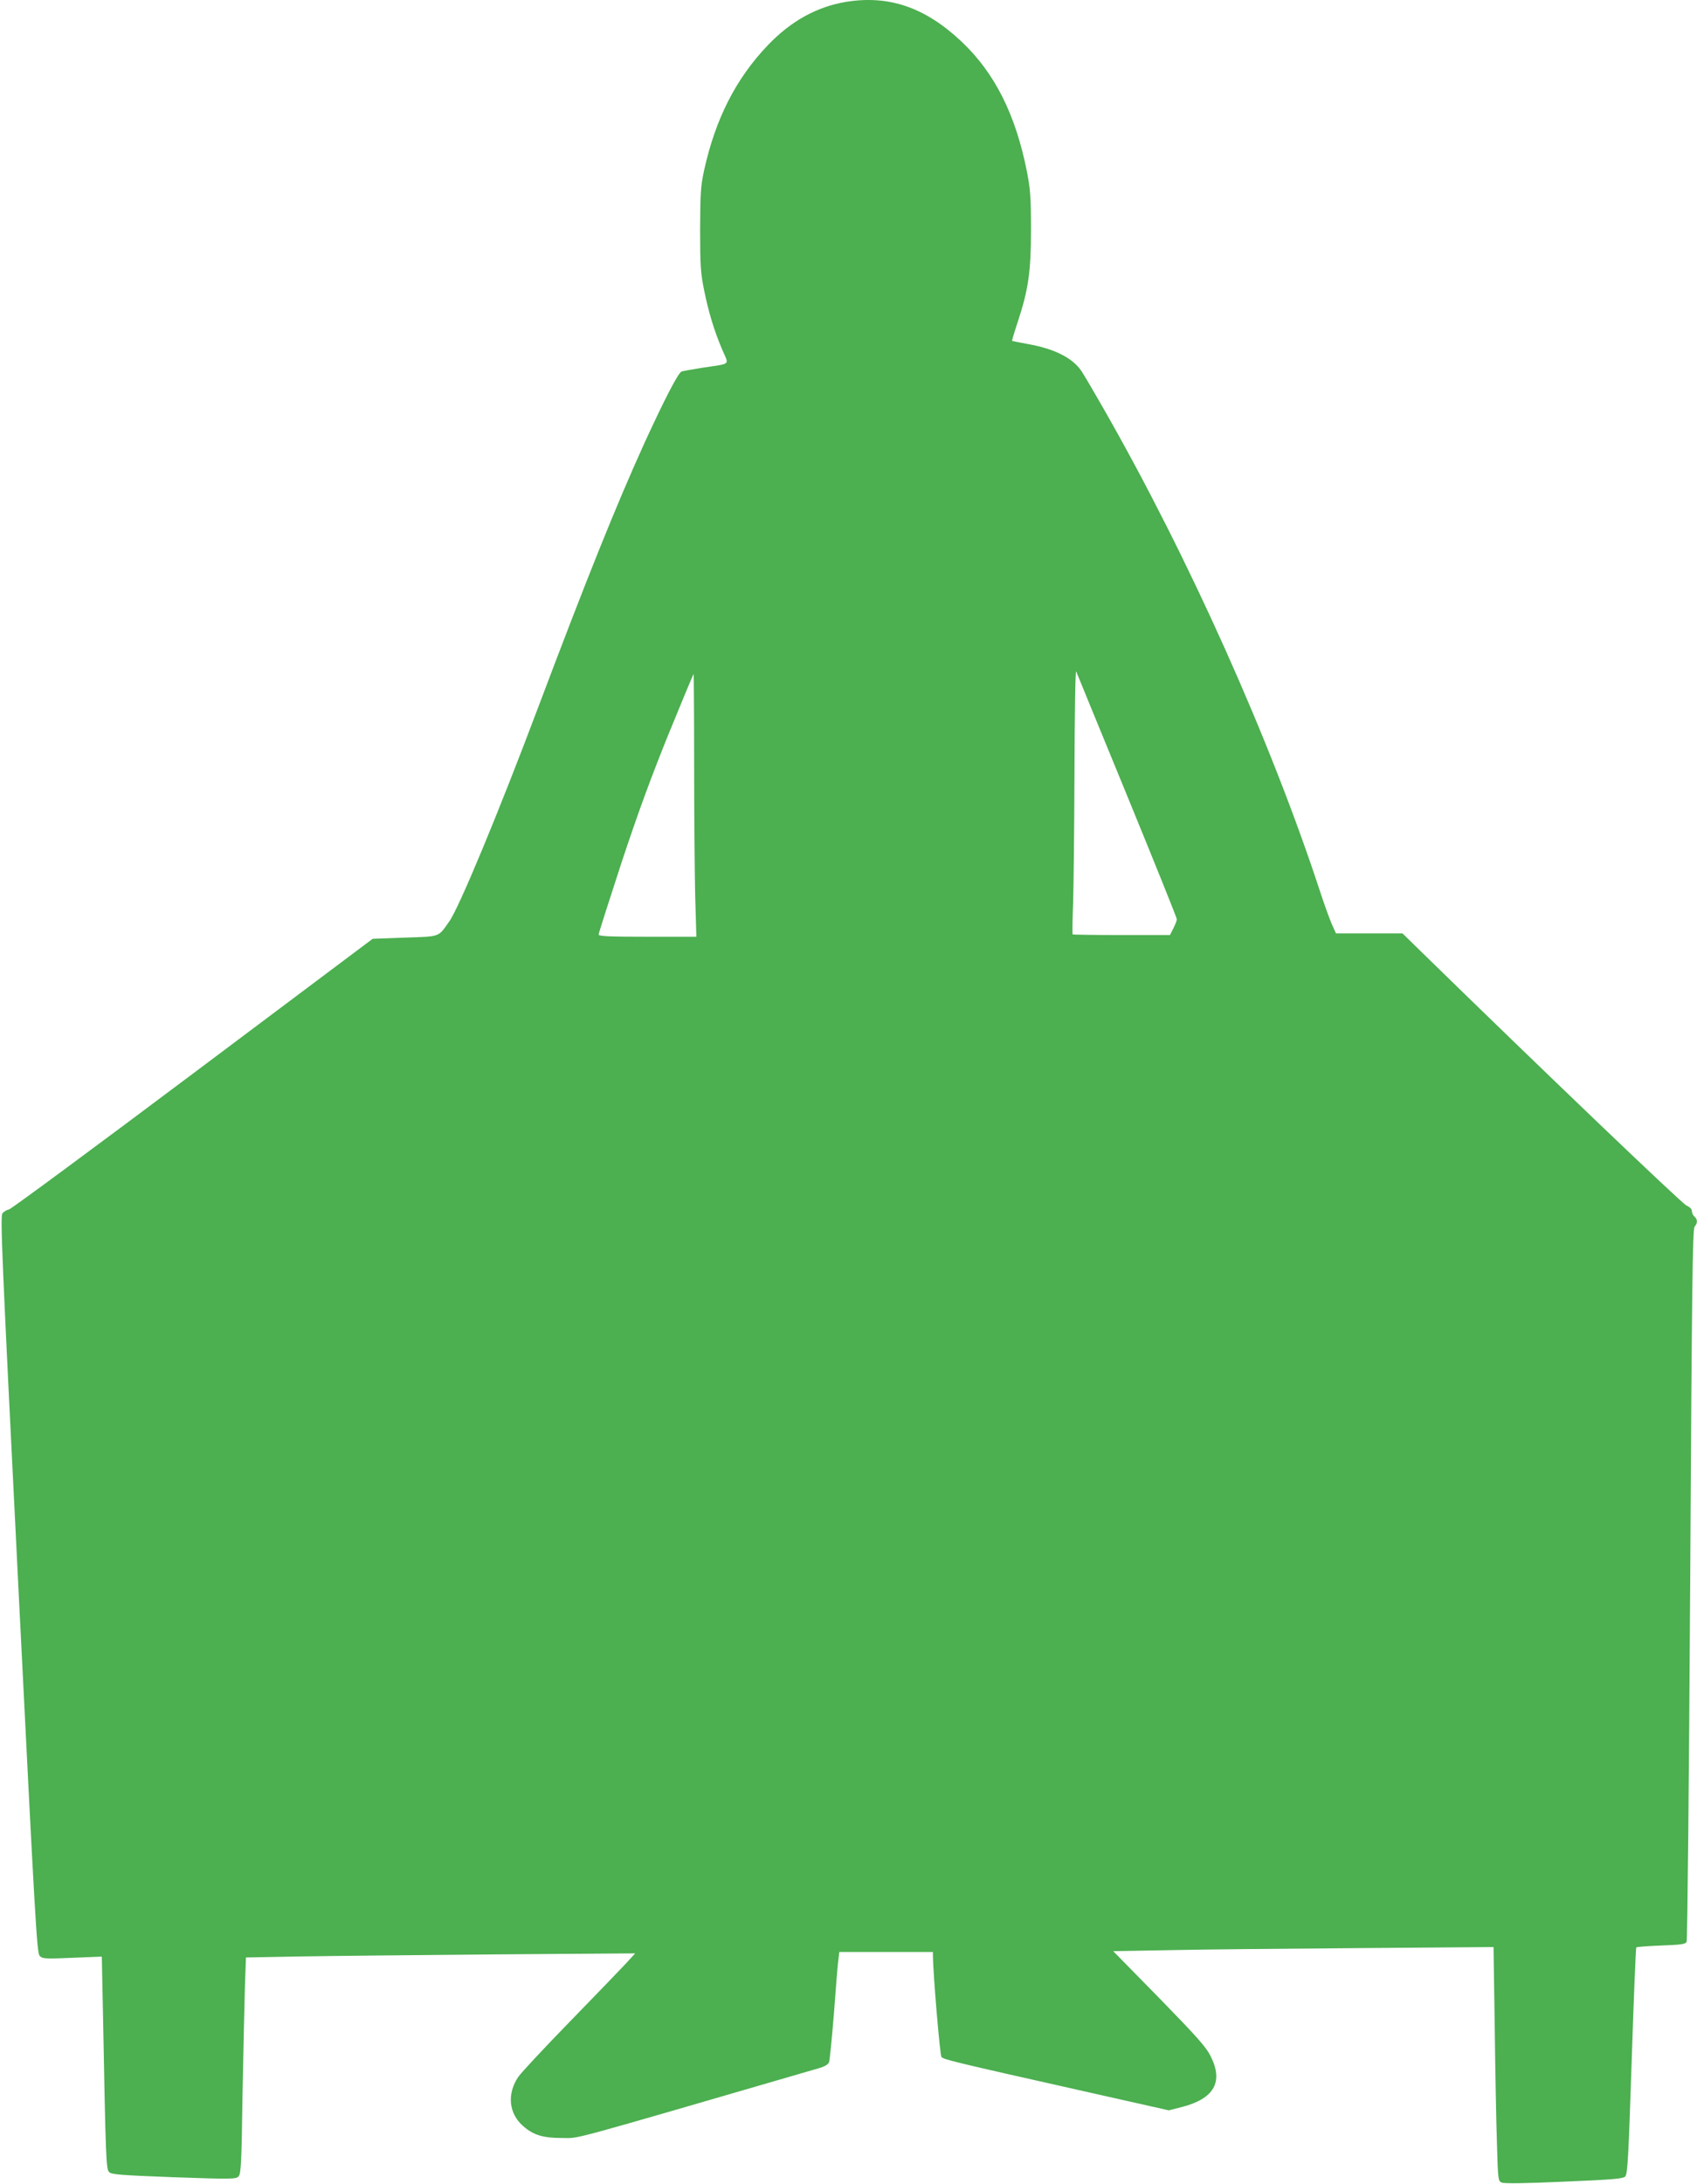
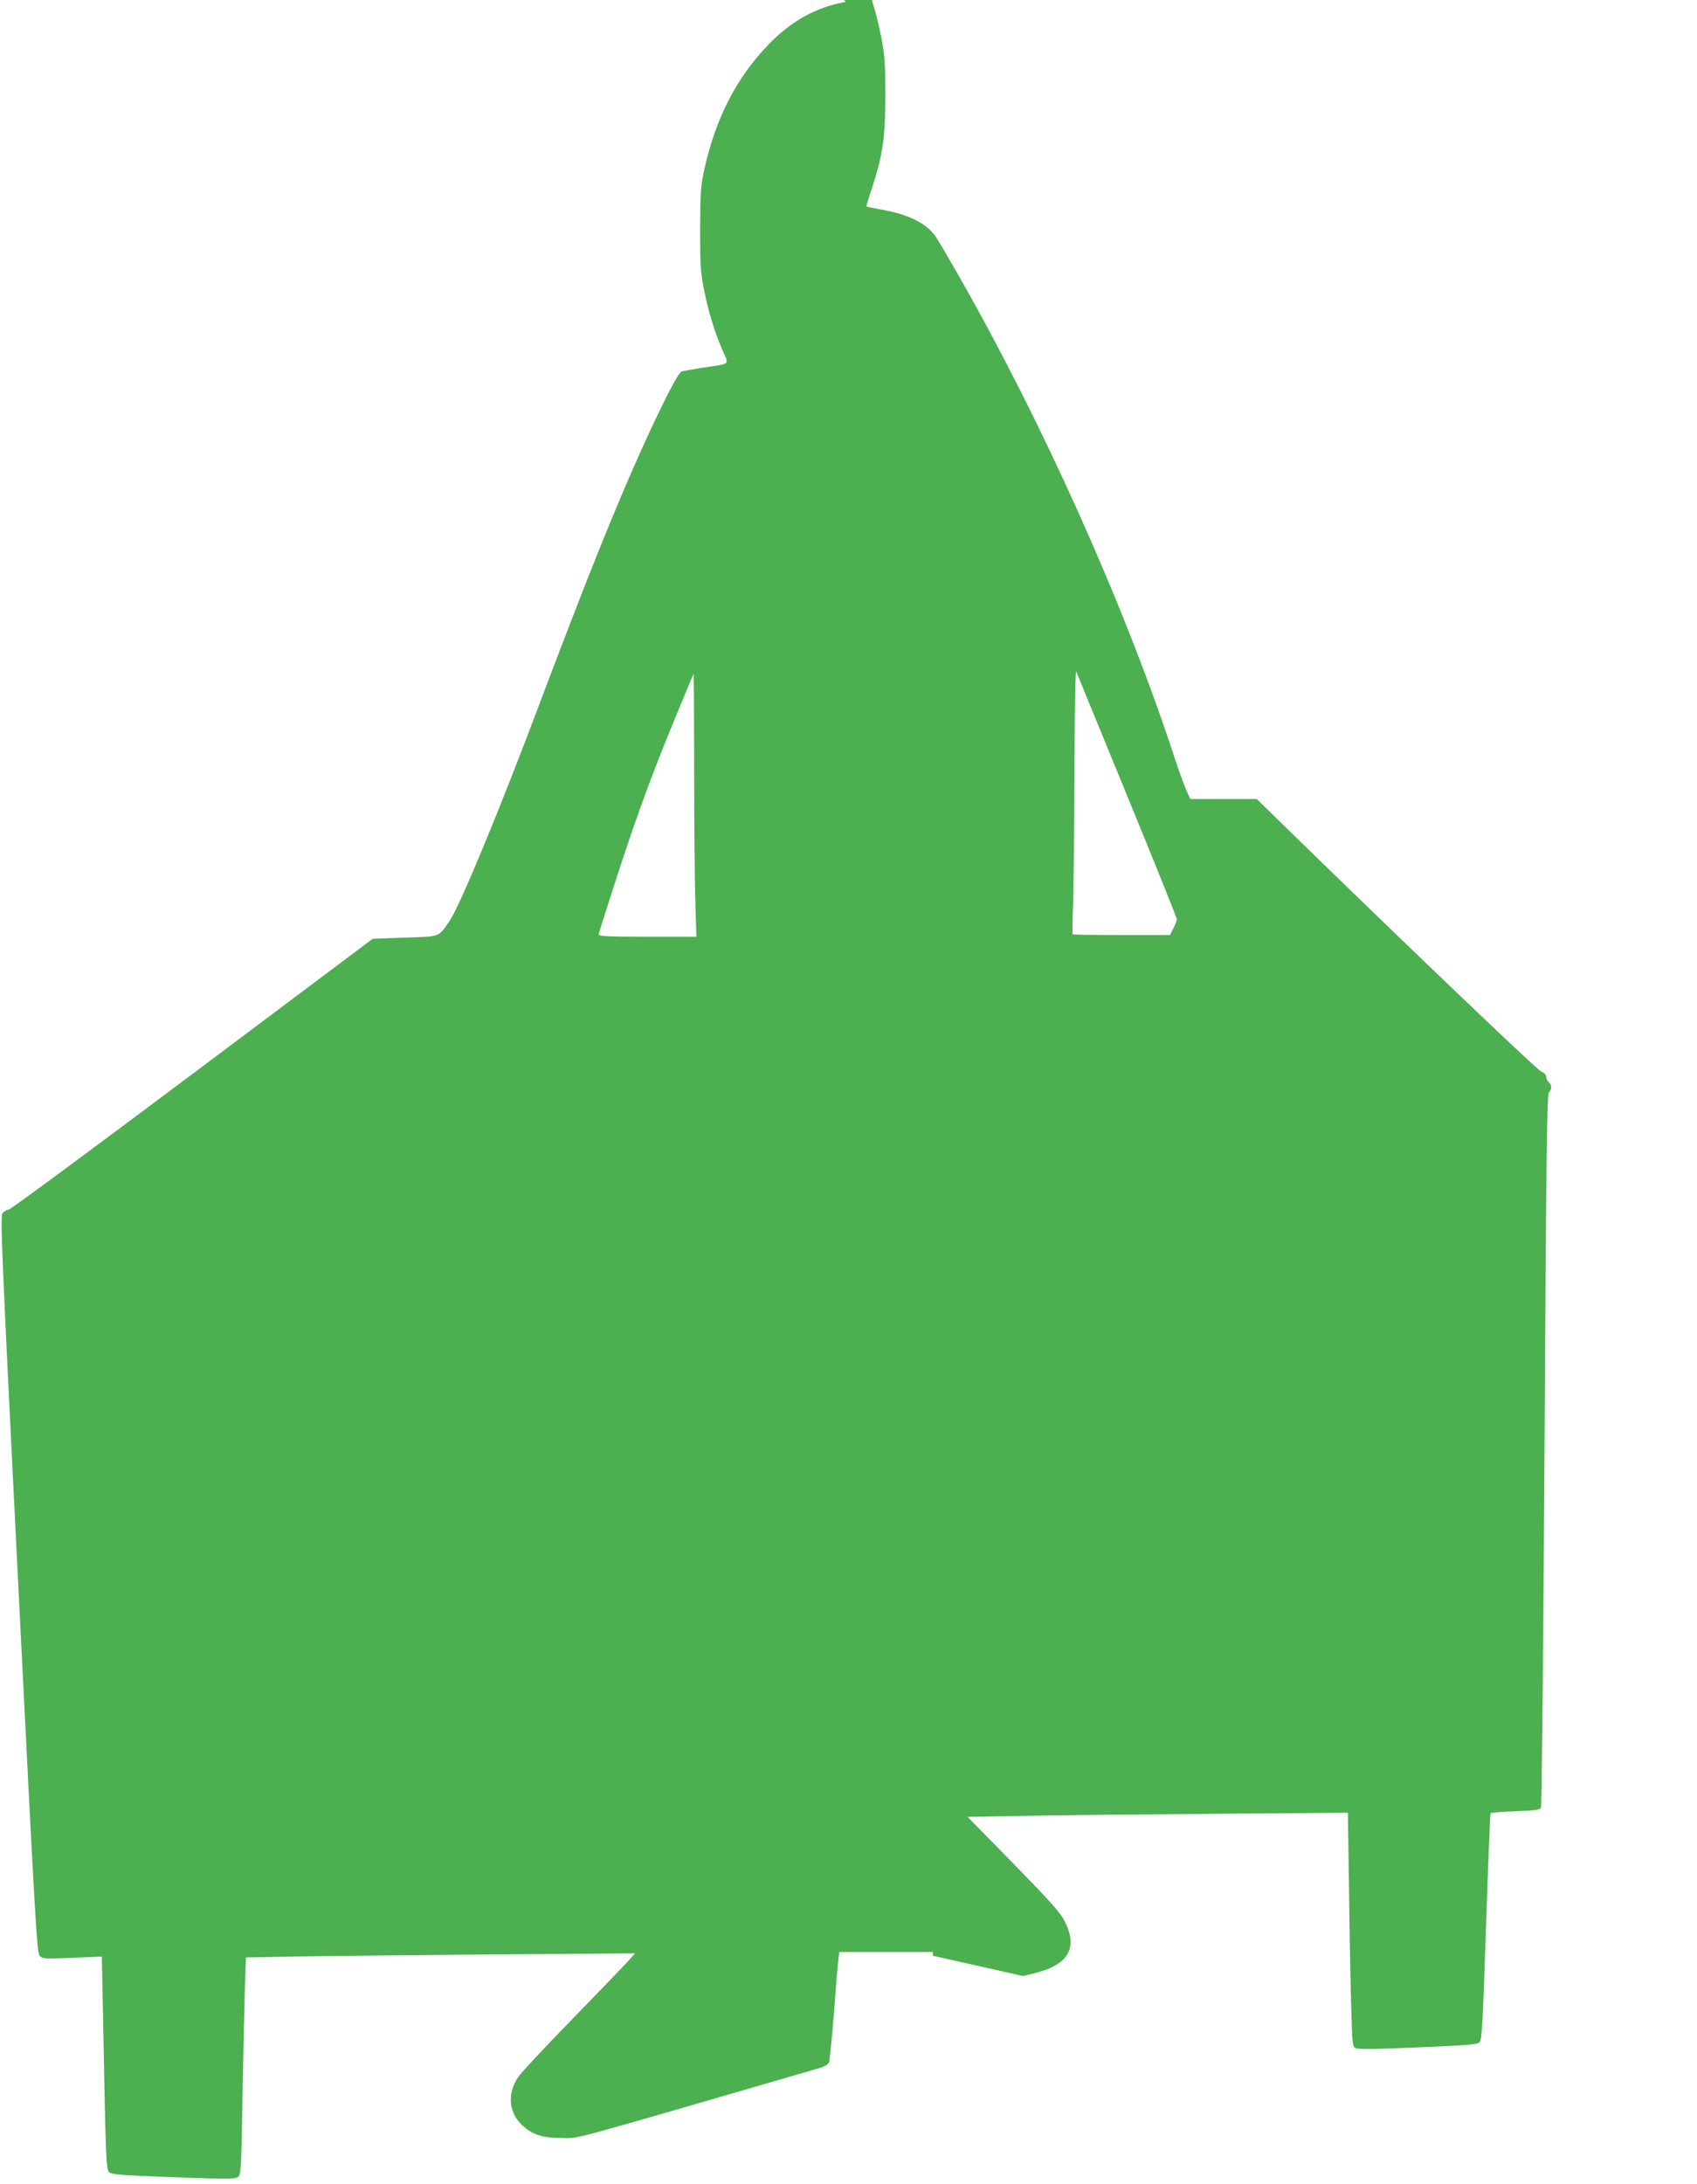
<svg xmlns="http://www.w3.org/2000/svg" version="1.0" width="995pt" height="1280pt" viewBox="0 0 995 1280" preserveAspectRatio="xMidYMid meet">
  <g transform="translate(0,1280) scale(0.1,-0.1)" fill="#4caf50" stroke="none">
-     <path d="M4960 12789 c-172 -29 -323 -113 -457 -253 -189 -197 -309 -435 -375 -736 -20 -93 -22 -134 -23 -345 0 -211 3 -254 23 -354 27 -133 60 -241 107 -351 40 -93 55 -79 -115 -105 -58 -9 -113 -19 -123 -22 -19 -5 -99 -159 -221 -425 -164 -362 -333 -781 -626 -1558 -224 -595 -458 -1159 -515 -1239 -67 -95 -50 -89 -261 -96 l-189 -7 -1055 -791 c-580 -435 -1065 -793 -1077 -795 -12 -2 -29 -12 -38 -22 -14 -16 -7 -198 92 -2176 100 -1998 109 -2160 126 -2177 17 -17 31 -18 191 -11 l173 7 7 -344 c16 -851 18 -901 36 -919 14 -14 64 -18 379 -30 336 -12 364 -11 379 4 15 15 18 67 24 479 5 254 11 539 14 633 l6 172 322 6 c176 3 690 8 1141 12 l819 6 -49 -54 c-27 -29 -175 -183 -329 -341 -155 -159 -293 -307 -308 -330 -66 -99 -55 -213 28 -286 61 -54 117 -71 230 -71 108 0 -15 -33 1502 408 36 10 57 22 63 36 4 12 17 143 29 291 11 149 22 289 26 313 l5 42 275 0 274 0 0 -22 c1 -106 41 -582 50 -593 13 -15 56 -26 804 -194 l529 -119 75 19 c191 49 247 147 170 299 -26 53 -79 112 -301 340 l-270 275 339 6 c186 4 688 9 1115 12 l776 6 7 -467 c3 -257 9 -565 13 -685 6 -210 7 -219 27 -228 14 -7 142 -5 365 5 288 12 346 17 360 30 14 14 19 105 38 677 12 364 24 663 27 666 3 3 69 8 146 11 116 4 142 8 149 21 5 9 14 952 21 2096 10 1749 14 2083 26 2096 18 20 18 43 -1 59 -8 7 -15 21 -15 32 0 12 -12 24 -32 33 -26 11 -846 795 -1569 1501 l-96 94 -195 0 -195 0 -26 58 c-13 31 -44 116 -67 187 -290 885 -771 1959 -1270 2831 -56 98 -114 197 -129 219 -51 77 -160 132 -316 159 -48 9 -89 17 -91 18 -1 2 13 50 32 107 64 194 79 298 79 546 0 187 -4 237 -23 335 -66 337 -189 582 -384 766 -213 201 -426 274 -678 233z m1649 -4653 c160 -390 291 -715 291 -723 0 -8 -9 -32 -20 -53 l-20 -40 -284 0 c-155 0 -285 2 -287 4 -2 2 -1 85 3 183 3 98 7 448 8 778 1 330 5 591 10 580 4 -11 139 -339 299 -729z m-2539 187 c0 -291 3 -637 6 -770 l7 -243 -286 0 c-229 0 -287 3 -287 13 0 7 60 195 133 418 97 293 173 500 277 757 79 193 145 352 147 352 1 0 3 -237 3 -527z" />
+     <path d="M4960 12789 c-172 -29 -323 -113 -457 -253 -189 -197 -309 -435 -375 -736 -20 -93 -22 -134 -23 -345 0 -211 3 -254 23 -354 27 -133 60 -241 107 -351 40 -93 55 -79 -115 -105 -58 -9 -113 -19 -123 -22 -19 -5 -99 -159 -221 -425 -164 -362 -333 -781 -626 -1558 -224 -595 -458 -1159 -515 -1239 -67 -95 -50 -89 -261 -96 l-189 -7 -1055 -791 c-580 -435 -1065 -793 -1077 -795 -12 -2 -29 -12 -38 -22 -14 -16 -7 -198 92 -2176 100 -1998 109 -2160 126 -2177 17 -17 31 -18 191 -11 l173 7 7 -344 c16 -851 18 -901 36 -919 14 -14 64 -18 379 -30 336 -12 364 -11 379 4 15 15 18 67 24 479 5 254 11 539 14 633 l6 172 322 6 c176 3 690 8 1141 12 l819 6 -49 -54 c-27 -29 -175 -183 -329 -341 -155 -159 -293 -307 -308 -330 -66 -99 -55 -213 28 -286 61 -54 117 -71 230 -71 108 0 -15 -33 1502 408 36 10 57 22 63 36 4 12 17 143 29 291 11 149 22 289 26 313 l5 42 275 0 274 0 0 -22 l529 -119 75 19 c191 49 247 147 170 299 -26 53 -79 112 -301 340 l-270 275 339 6 c186 4 688 9 1115 12 l776 6 7 -467 c3 -257 9 -565 13 -685 6 -210 7 -219 27 -228 14 -7 142 -5 365 5 288 12 346 17 360 30 14 14 19 105 38 677 12 364 24 663 27 666 3 3 69 8 146 11 116 4 142 8 149 21 5 9 14 952 21 2096 10 1749 14 2083 26 2096 18 20 18 43 -1 59 -8 7 -15 21 -15 32 0 12 -12 24 -32 33 -26 11 -846 795 -1569 1501 l-96 94 -195 0 -195 0 -26 58 c-13 31 -44 116 -67 187 -290 885 -771 1959 -1270 2831 -56 98 -114 197 -129 219 -51 77 -160 132 -316 159 -48 9 -89 17 -91 18 -1 2 13 50 32 107 64 194 79 298 79 546 0 187 -4 237 -23 335 -66 337 -189 582 -384 766 -213 201 -426 274 -678 233z m1649 -4653 c160 -390 291 -715 291 -723 0 -8 -9 -32 -20 -53 l-20 -40 -284 0 c-155 0 -285 2 -287 4 -2 2 -1 85 3 183 3 98 7 448 8 778 1 330 5 591 10 580 4 -11 139 -339 299 -729z m-2539 187 c0 -291 3 -637 6 -770 l7 -243 -286 0 c-229 0 -287 3 -287 13 0 7 60 195 133 418 97 293 173 500 277 757 79 193 145 352 147 352 1 0 3 -237 3 -527z" />
  </g>
</svg>